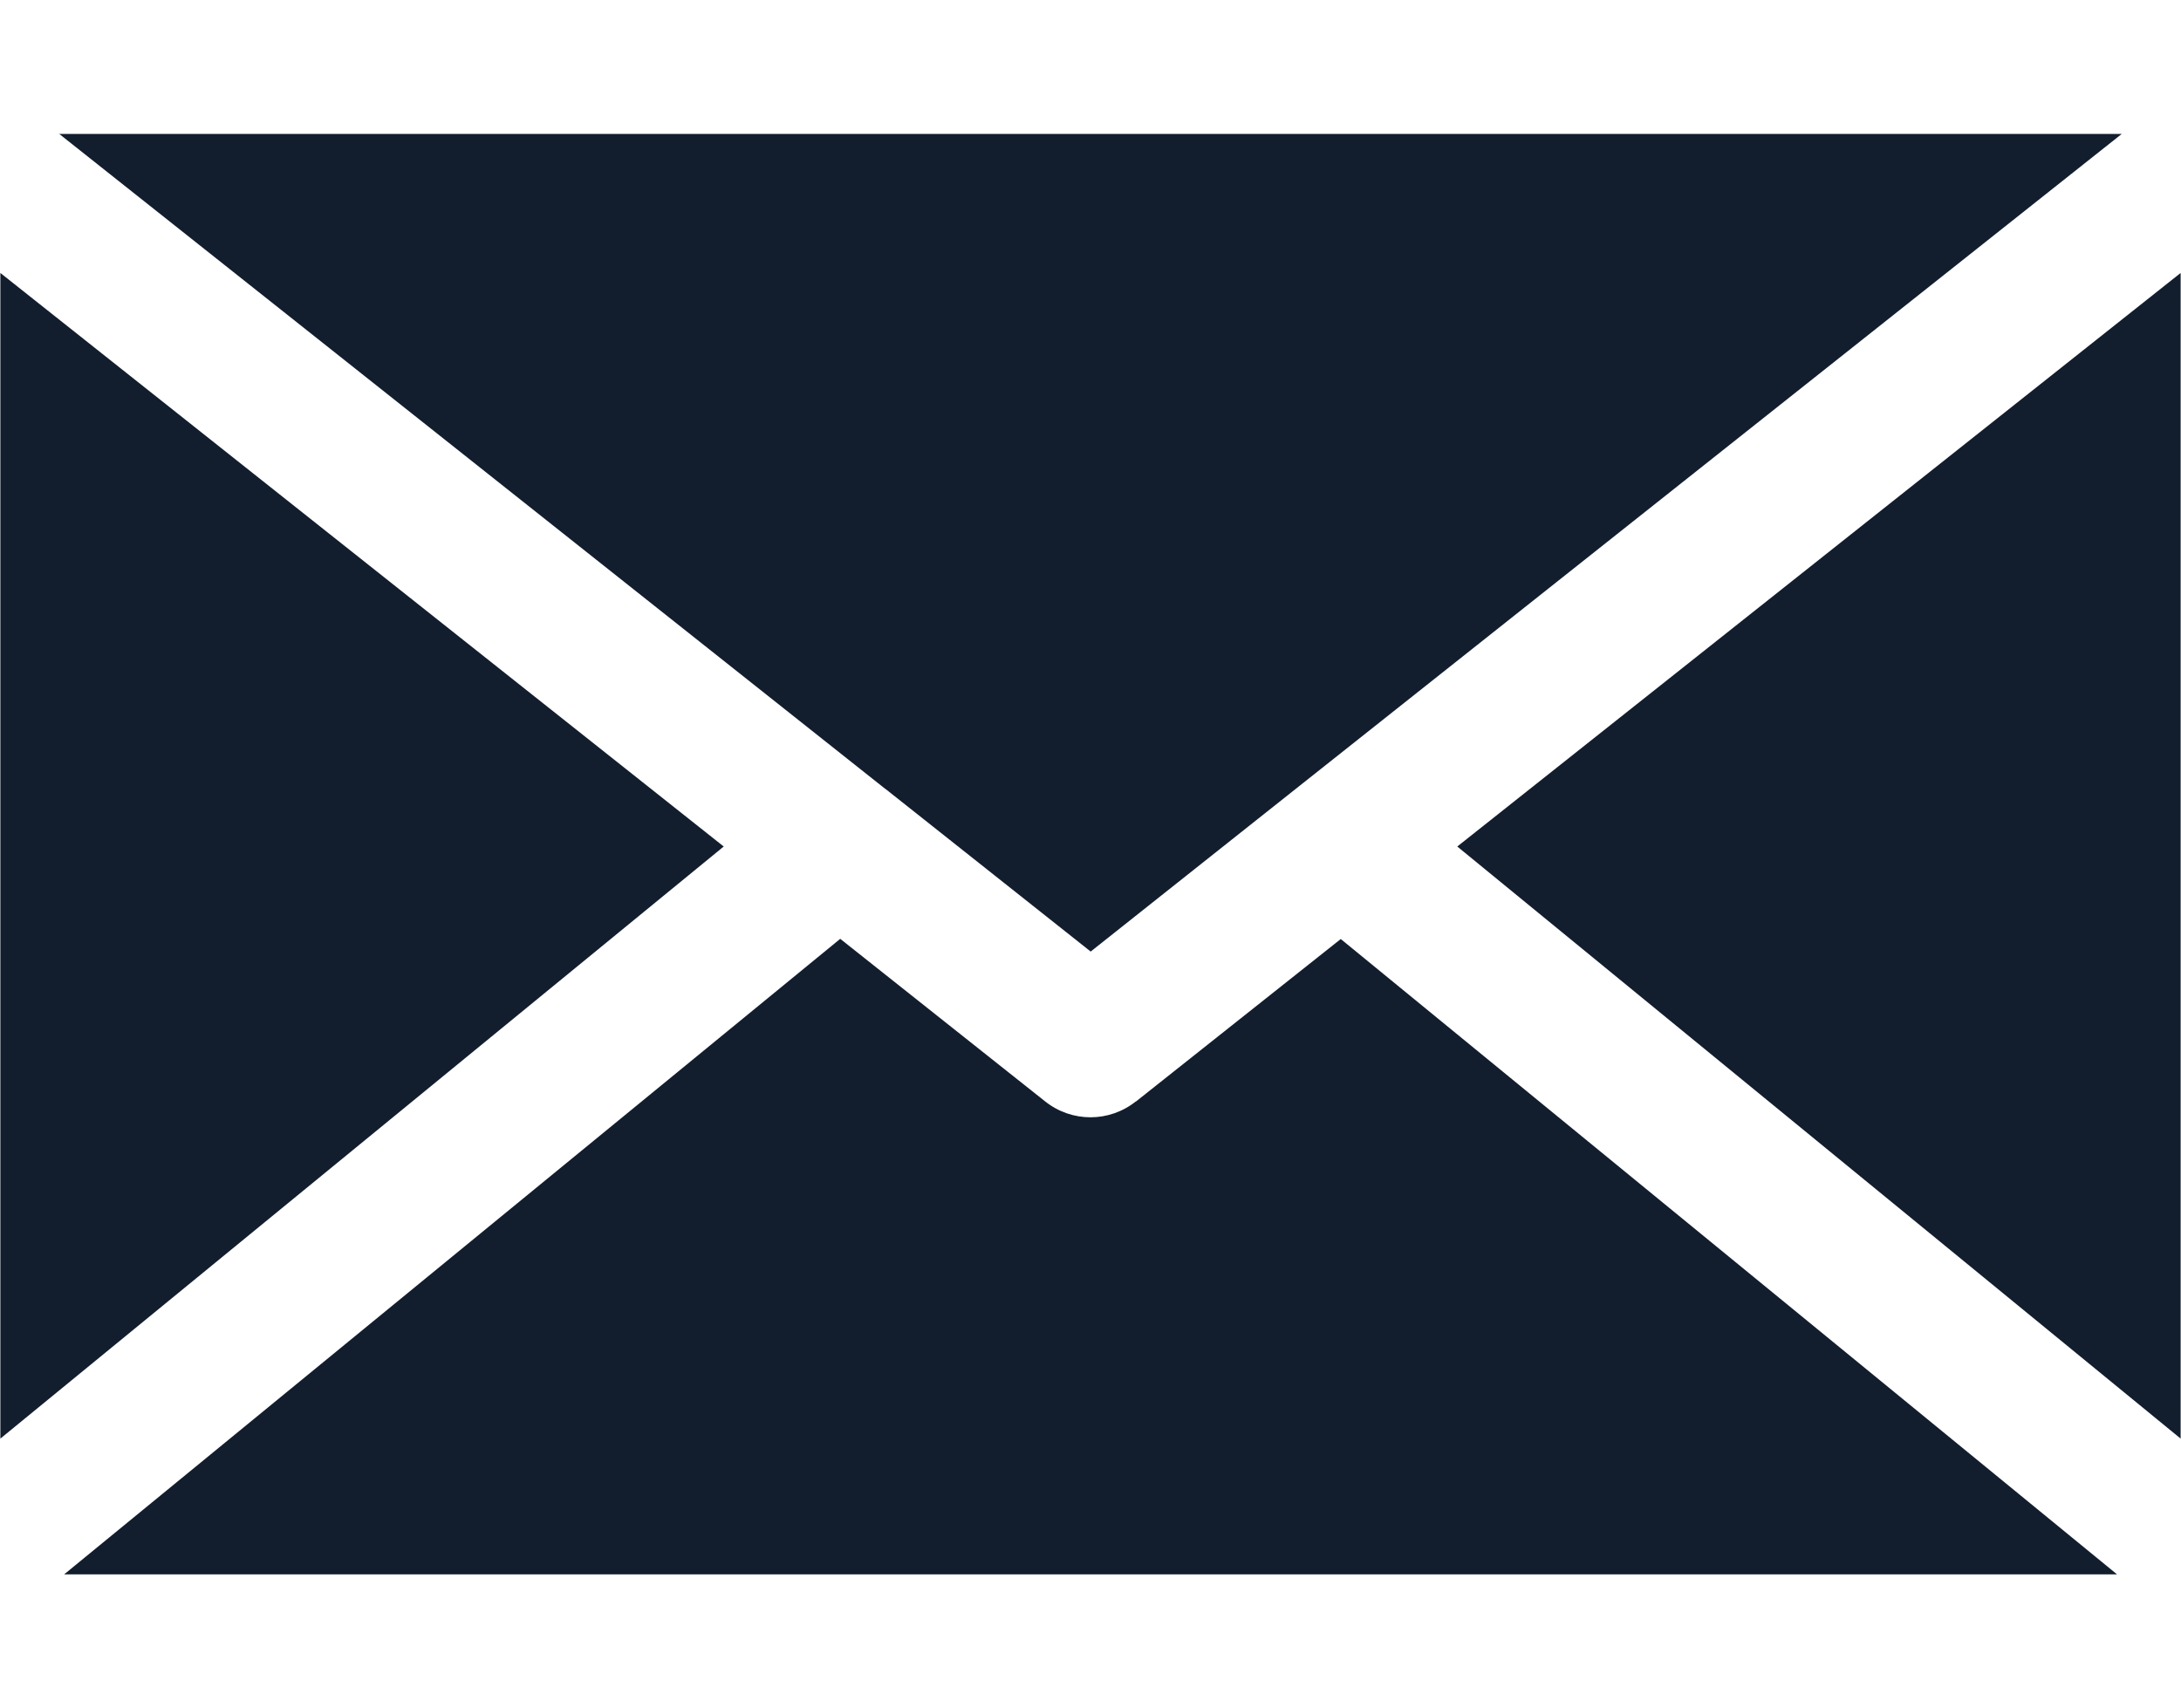
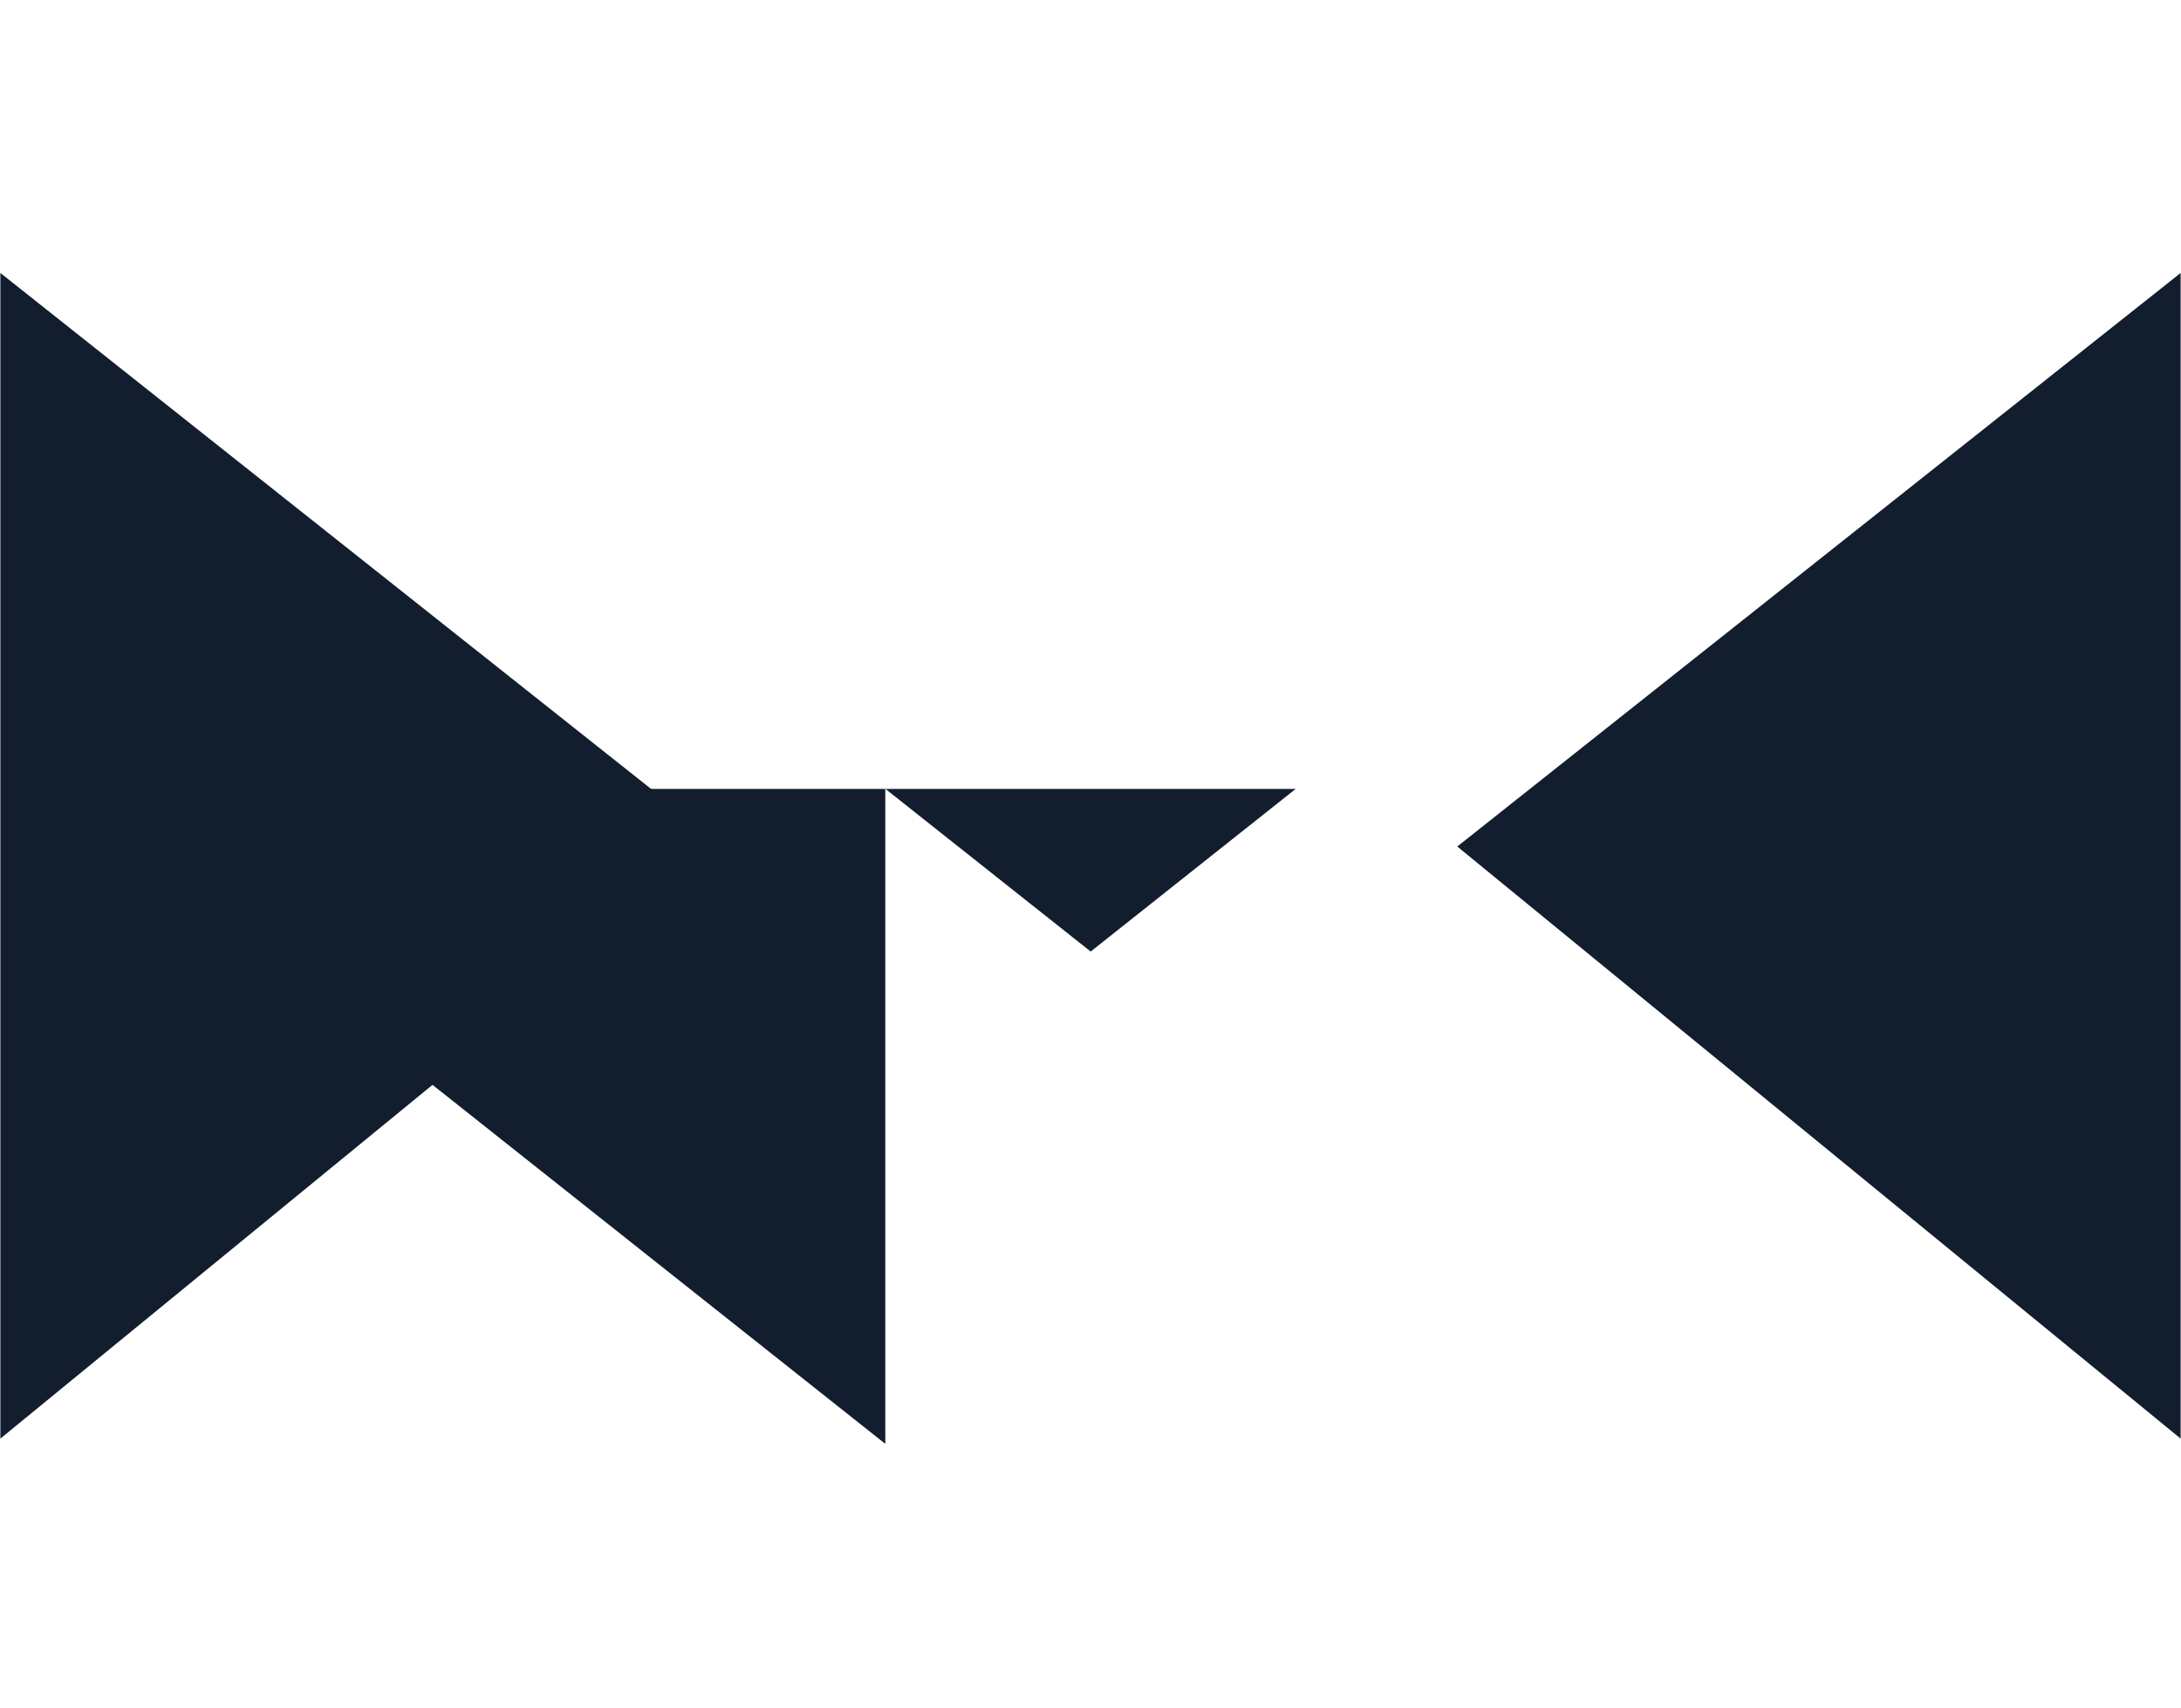
<svg xmlns="http://www.w3.org/2000/svg" viewBox="0 0 120 94">
  <defs>
    <style>
      .cls-1 {
        fill: #121e2e;
      }

      .cls-2 {
        fill: url(#_Безымянный_градиент_69);
        mix-blend-mode: screen;
      }

      .cls-3 {
        fill: none;
      }

      .cls-4 {
        isolation: isolate;
      }

      .cls-5 {
        clip-path: url(#clippath);
      }
    </style>
    <clipPath id="clippath">
      <rect class="cls-3" x="1007.23" y="-721.77" width="1693" height="1015.8" />
    </clipPath>
    <radialGradient id="_Безымянный_градиент_69" data-name="Безымянный градиент 69" cx="-575.44" cy="-447.94" fx="-575.44" fy="-215.66" r="257.34" gradientTransform="translate(790.51 -2882.26) rotate(-180) scale(.51 6.22)" gradientUnits="userSpaceOnUse">
      <stop offset="0" stop-color="#474644" />
      <stop offset=".53" stop-color="#1f1f1e" />
      <stop offset="1" stop-color="#000" />
    </radialGradient>
  </defs>
  <g class="cls-4">
    <g id="_レイヤー_1" data-name="レイヤー_1">
      <g>
-         <path class="cls-1" d="M48.71,43.41s.01,0,.02.01l11.28,8.94,11.28-8.95s0,0,0,0L116.74,7.37H3.26l45.45,36.04Z" />
+         <path class="cls-1" d="M48.71,43.41s.01,0,.02.01l11.28,8.94,11.28-8.95s0,0,0,0H3.26l45.45,36.04Z" />
        <polygon class="cls-1" points="119.98 79.16 119.98 15.02 80.18 46.58 119.98 79.16" />
        <polygon class="cls-1" points=".02 15.02 .02 79.16 39.82 46.58 .02 15.02" />
-         <path class="cls-1" d="M62.49,60.61c-.73.58-1.61.87-2.49.87s-1.76-.29-2.49-.87l-11.28-8.95L3.53,86.63h112.95l-42.71-34.96-11.28,8.95Z" />
      </g>
      <g class="cls-5">
        <ellipse class="cls-2" cx="1086.61" cy="-95.87" rx="132.42" ry="1600.73" transform="translate(386.05 740.27) rotate(-45)" />
      </g>
    </g>
  </g>
</svg>